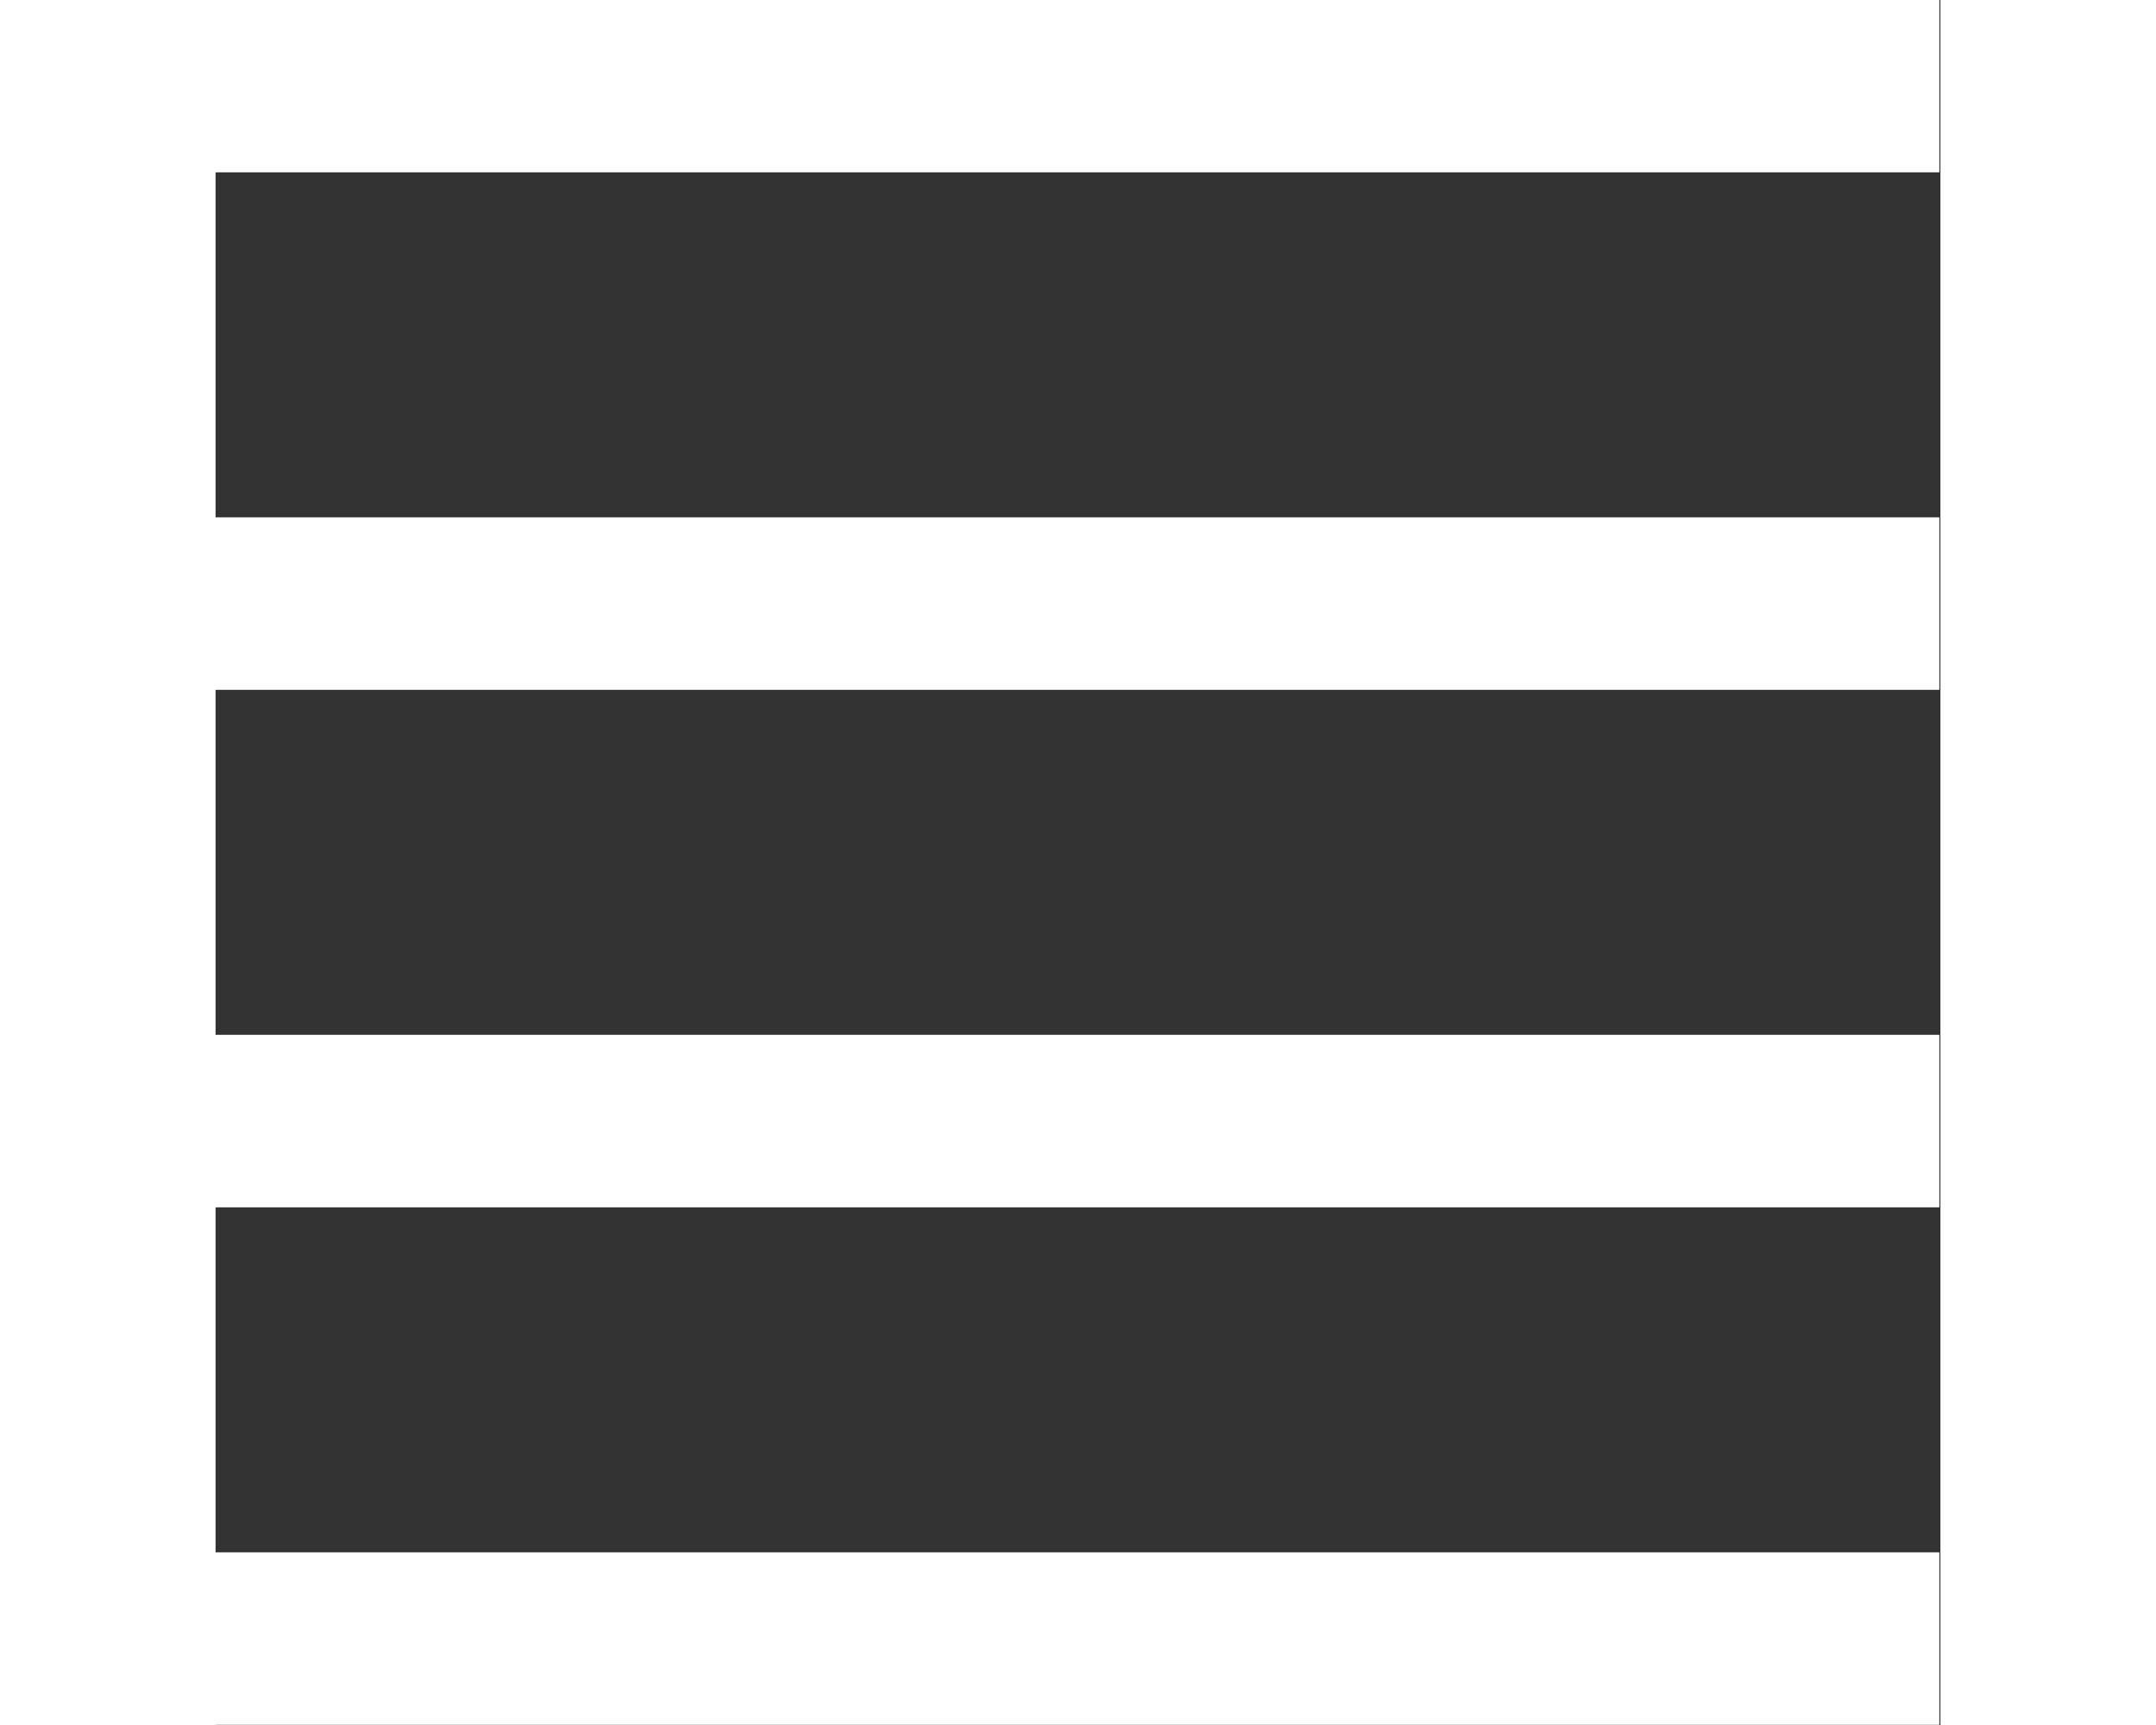
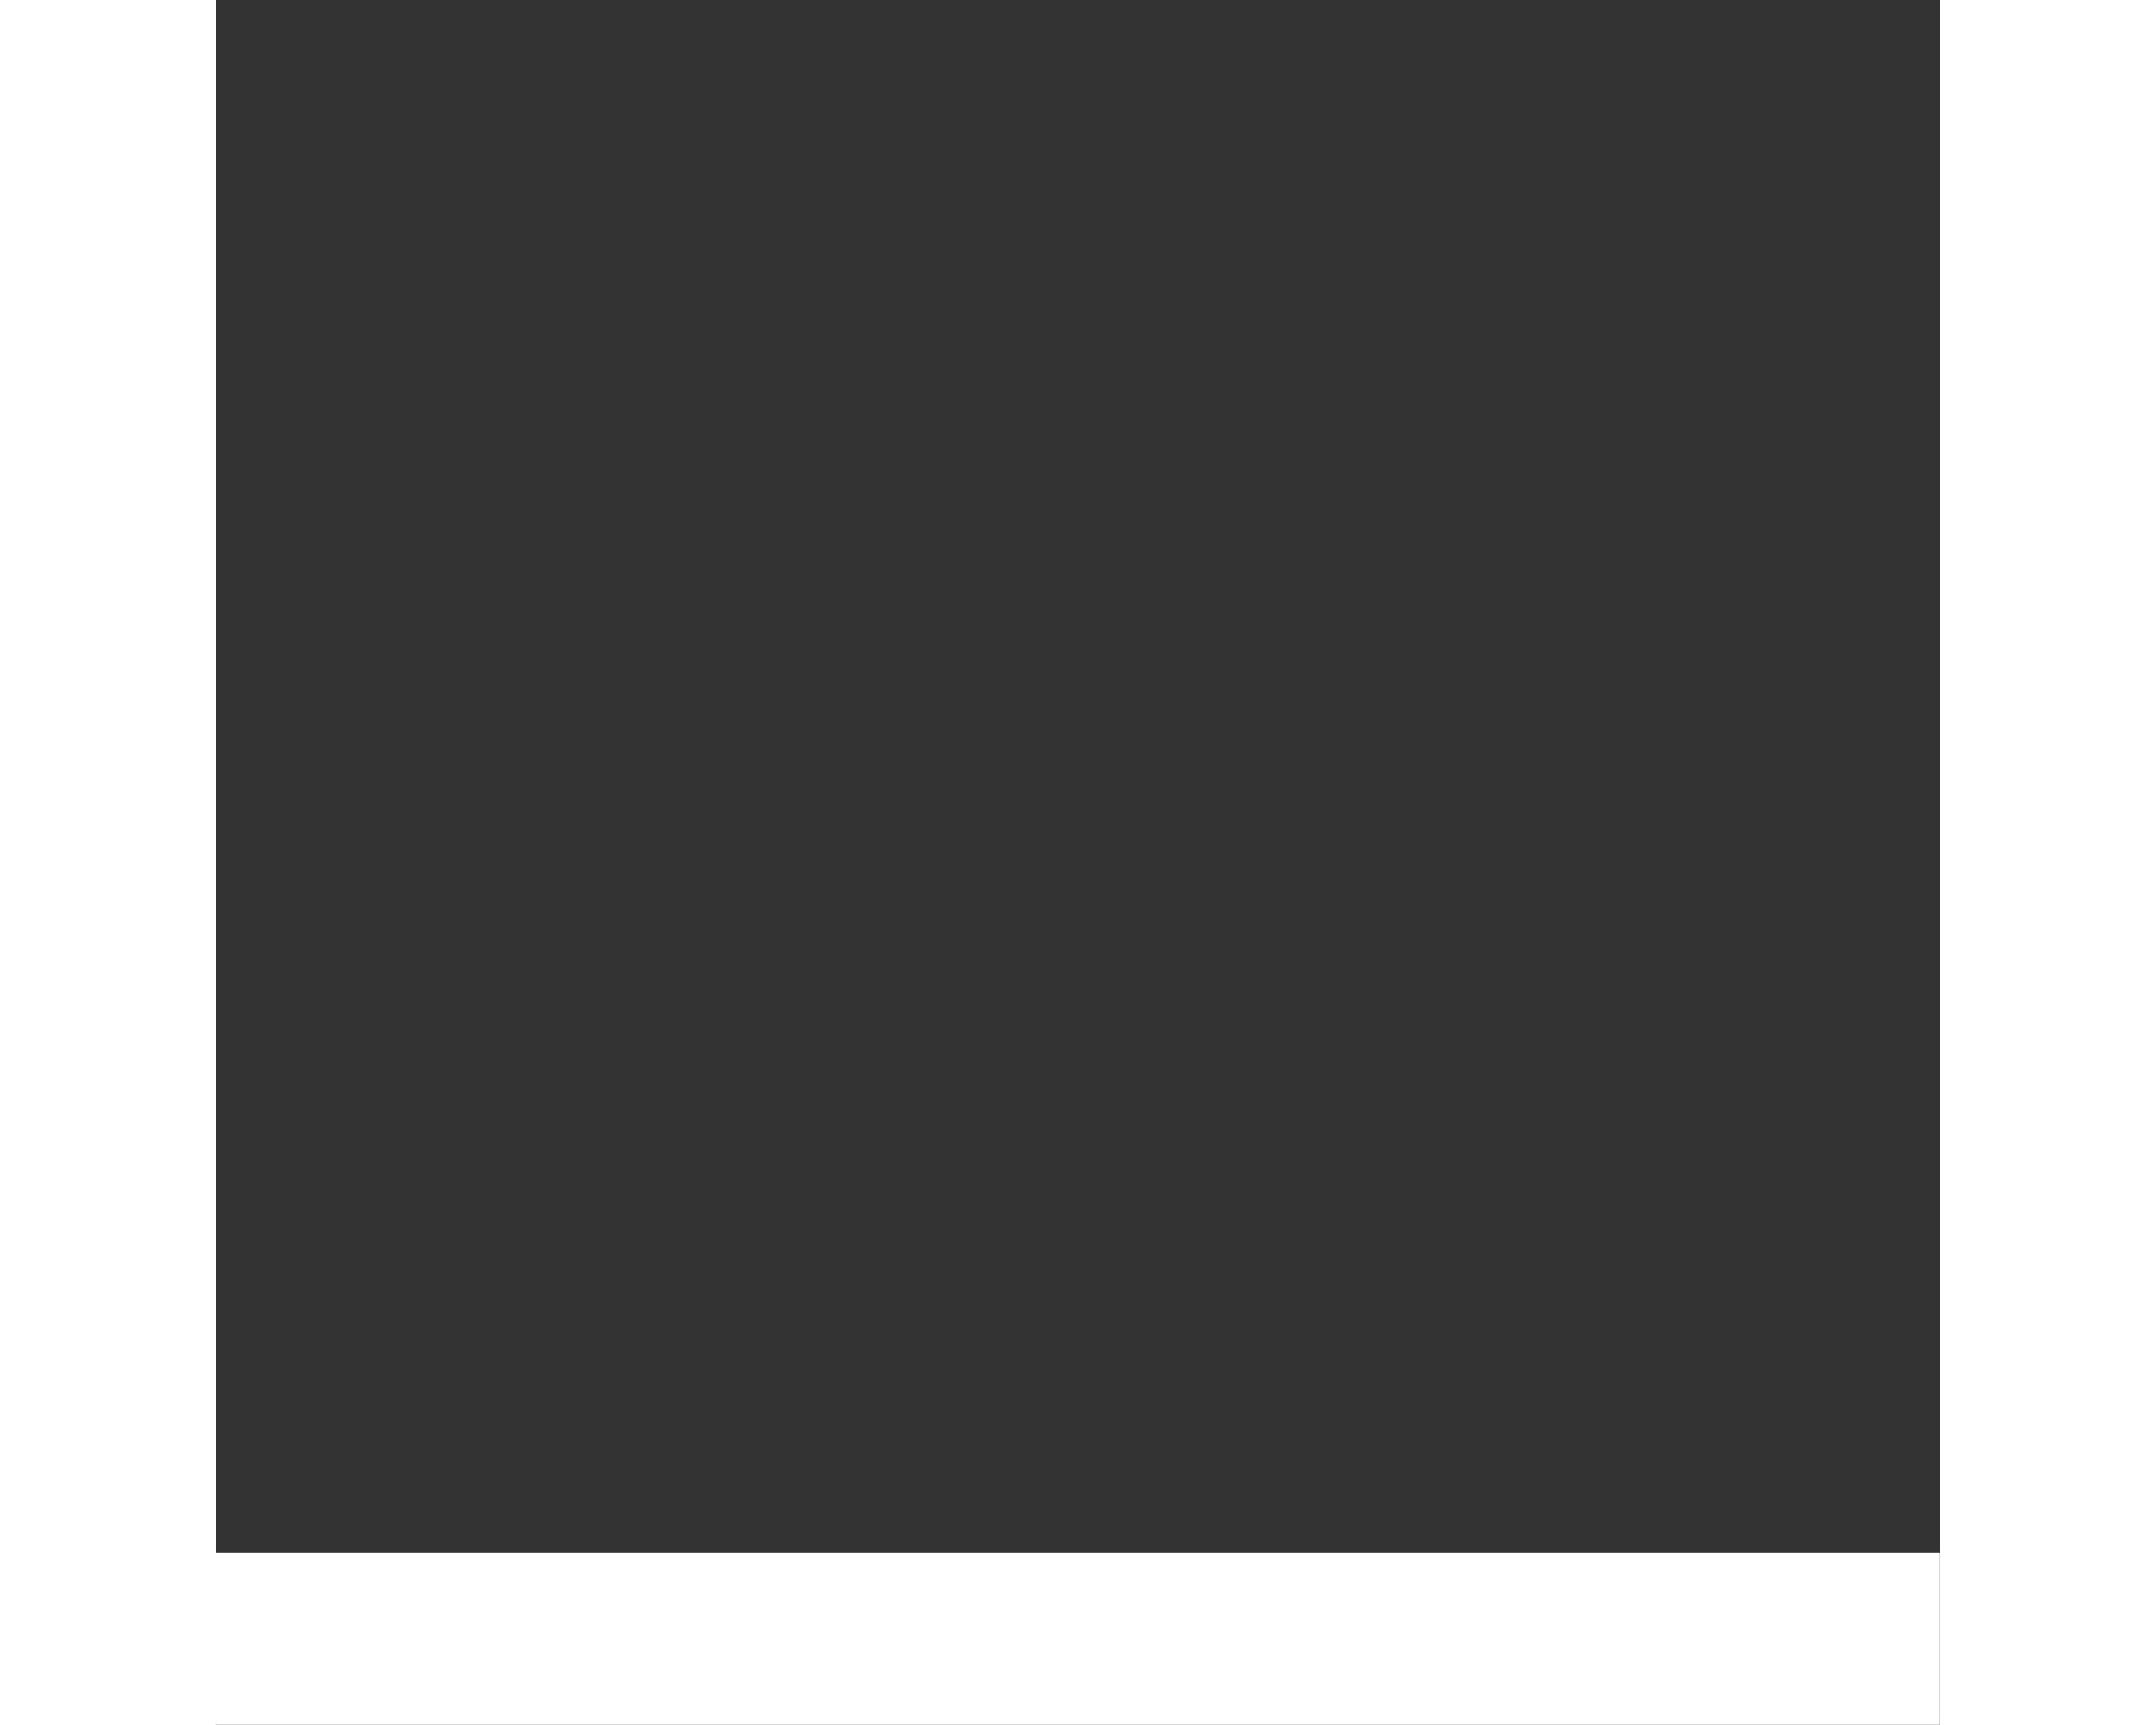
<svg xmlns="http://www.w3.org/2000/svg" width="25" viewBox="0 0 20 20" xml:space="preserve">
  <rect x="0" y="0" width="20" height="20" fill="#333333" stroke="none" />
-   <path fill="#ffffff" d="M 19.988 1.998 L -0.011 1.998 L -0.011 -0.002 L 19.988 -0.002 L 19.988 1.998 Z" />
-   <path fill="#ffffff" d="M 19.988 7.998 L -0.011 7.998 L -0.011 5.998 L 19.988 5.998 L 19.988 7.998 Z" />
-   <path fill="#ffffff" d="M 19.988 13.998 L -0.011 13.998 L -0.011 11.998 L 19.988 11.998 L 19.988 13.998 Z" />
  <path fill="#ffffff" d="M 19.988 19.998 L -0.011 19.998 L -0.011 17.998 L 19.988 17.998 L 19.988 19.998 Z" />
</svg>